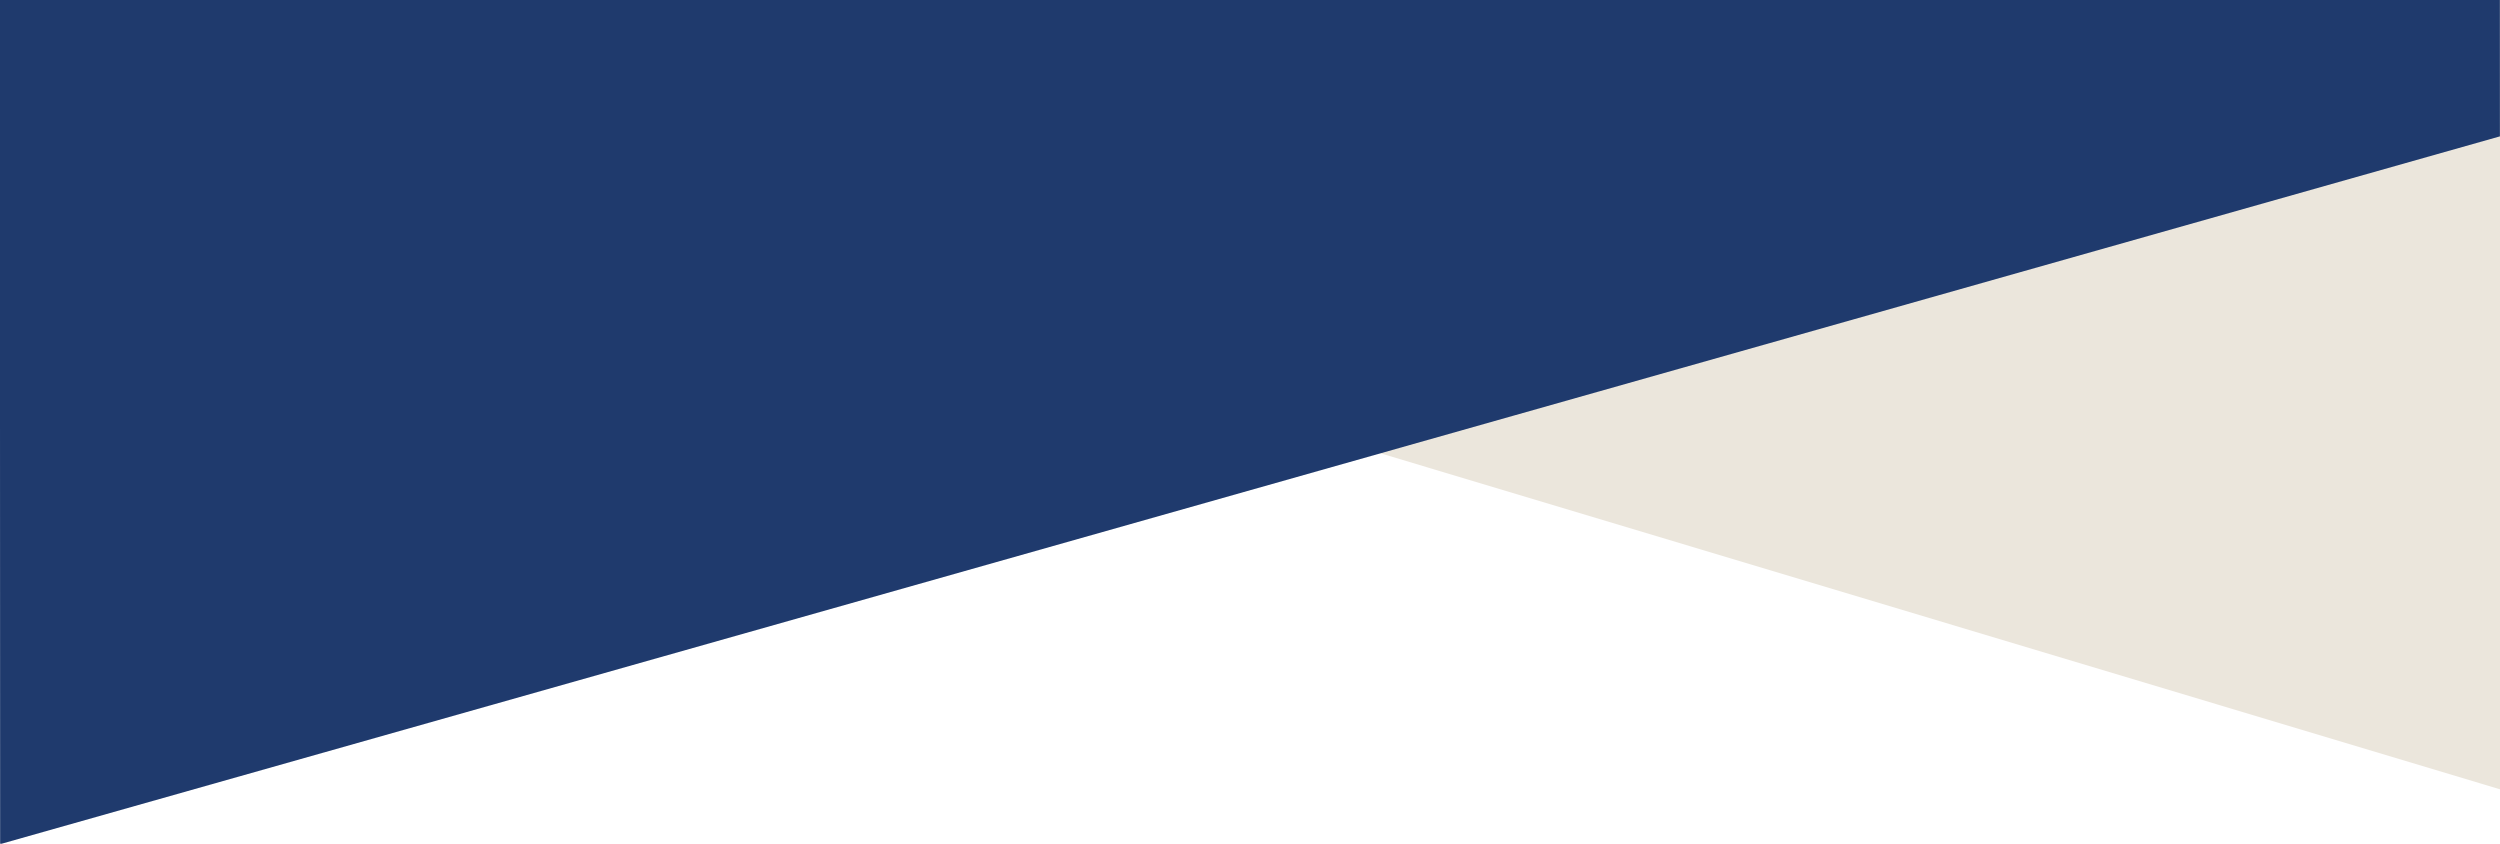
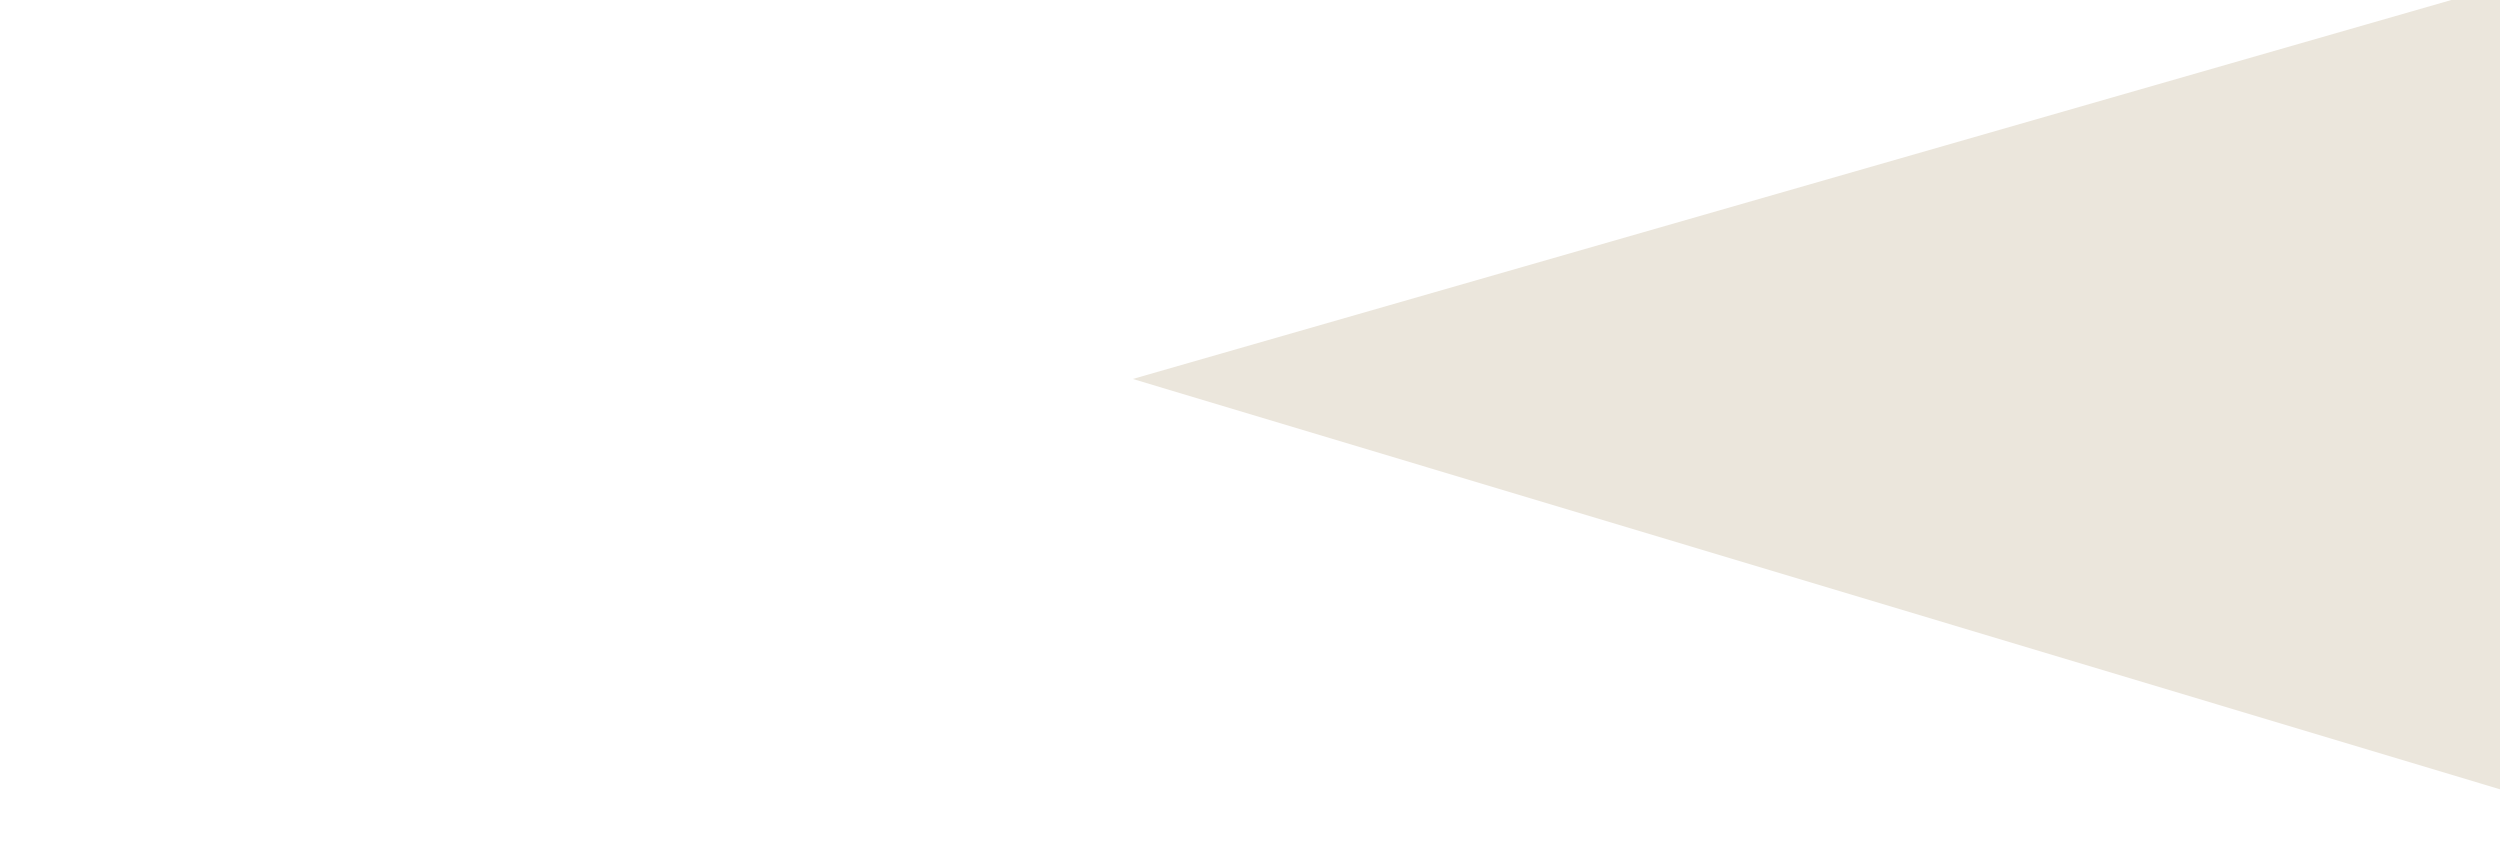
<svg xmlns="http://www.w3.org/2000/svg" width="100%" height="100%" viewBox="0 0 320 108" version="1.1" xml:space="preserve" style="fill-rule:evenodd;clip-rule:evenodd;stroke-linejoin:round;stroke-miterlimit:1.414;">
  <g id="Group-7">
    <path id="Path-7" d="M144.998,48.508l181.017,54.328l-0.033,-106.345l-180.984,52.017Z" style="fill:#EBE6DC;" />
-     <path id="Combined-Shape" d="M-0.017,-1.685l320,-0.1l0.006,19.24l-319.972,90.596l-0.034,-109.736Z" style="fill:#1f3a6d;" />
  </g>
</svg>